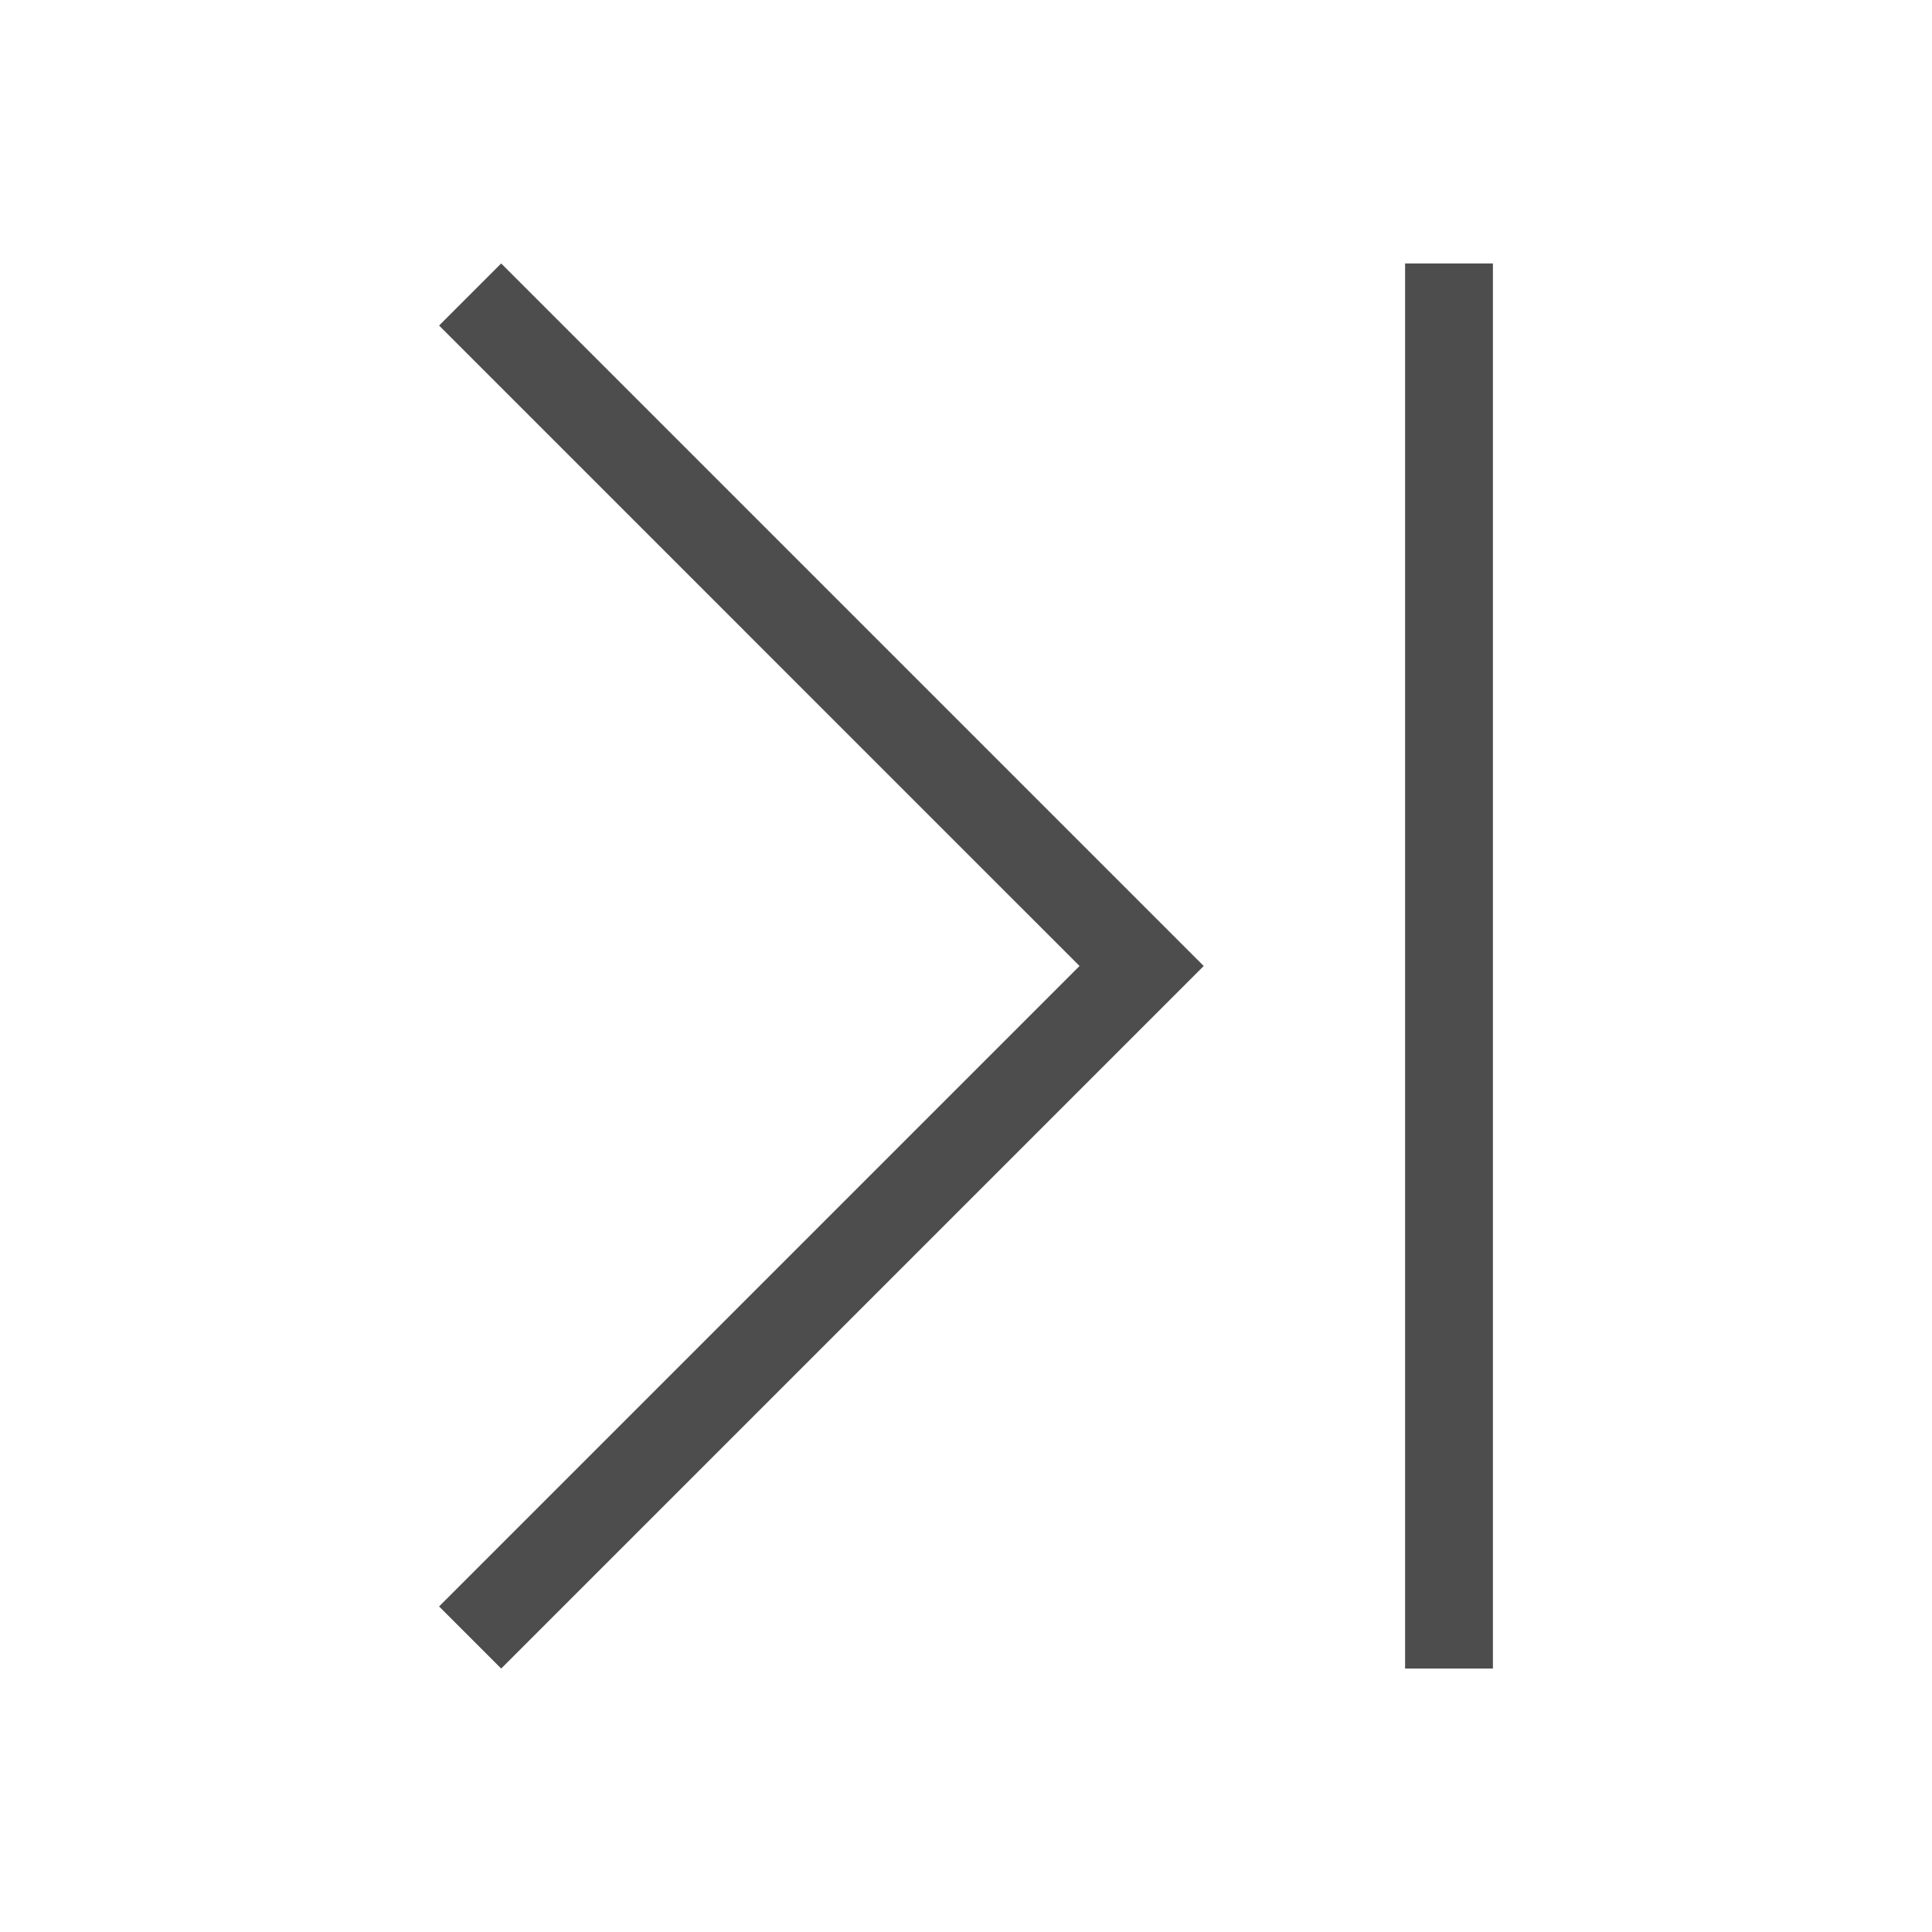
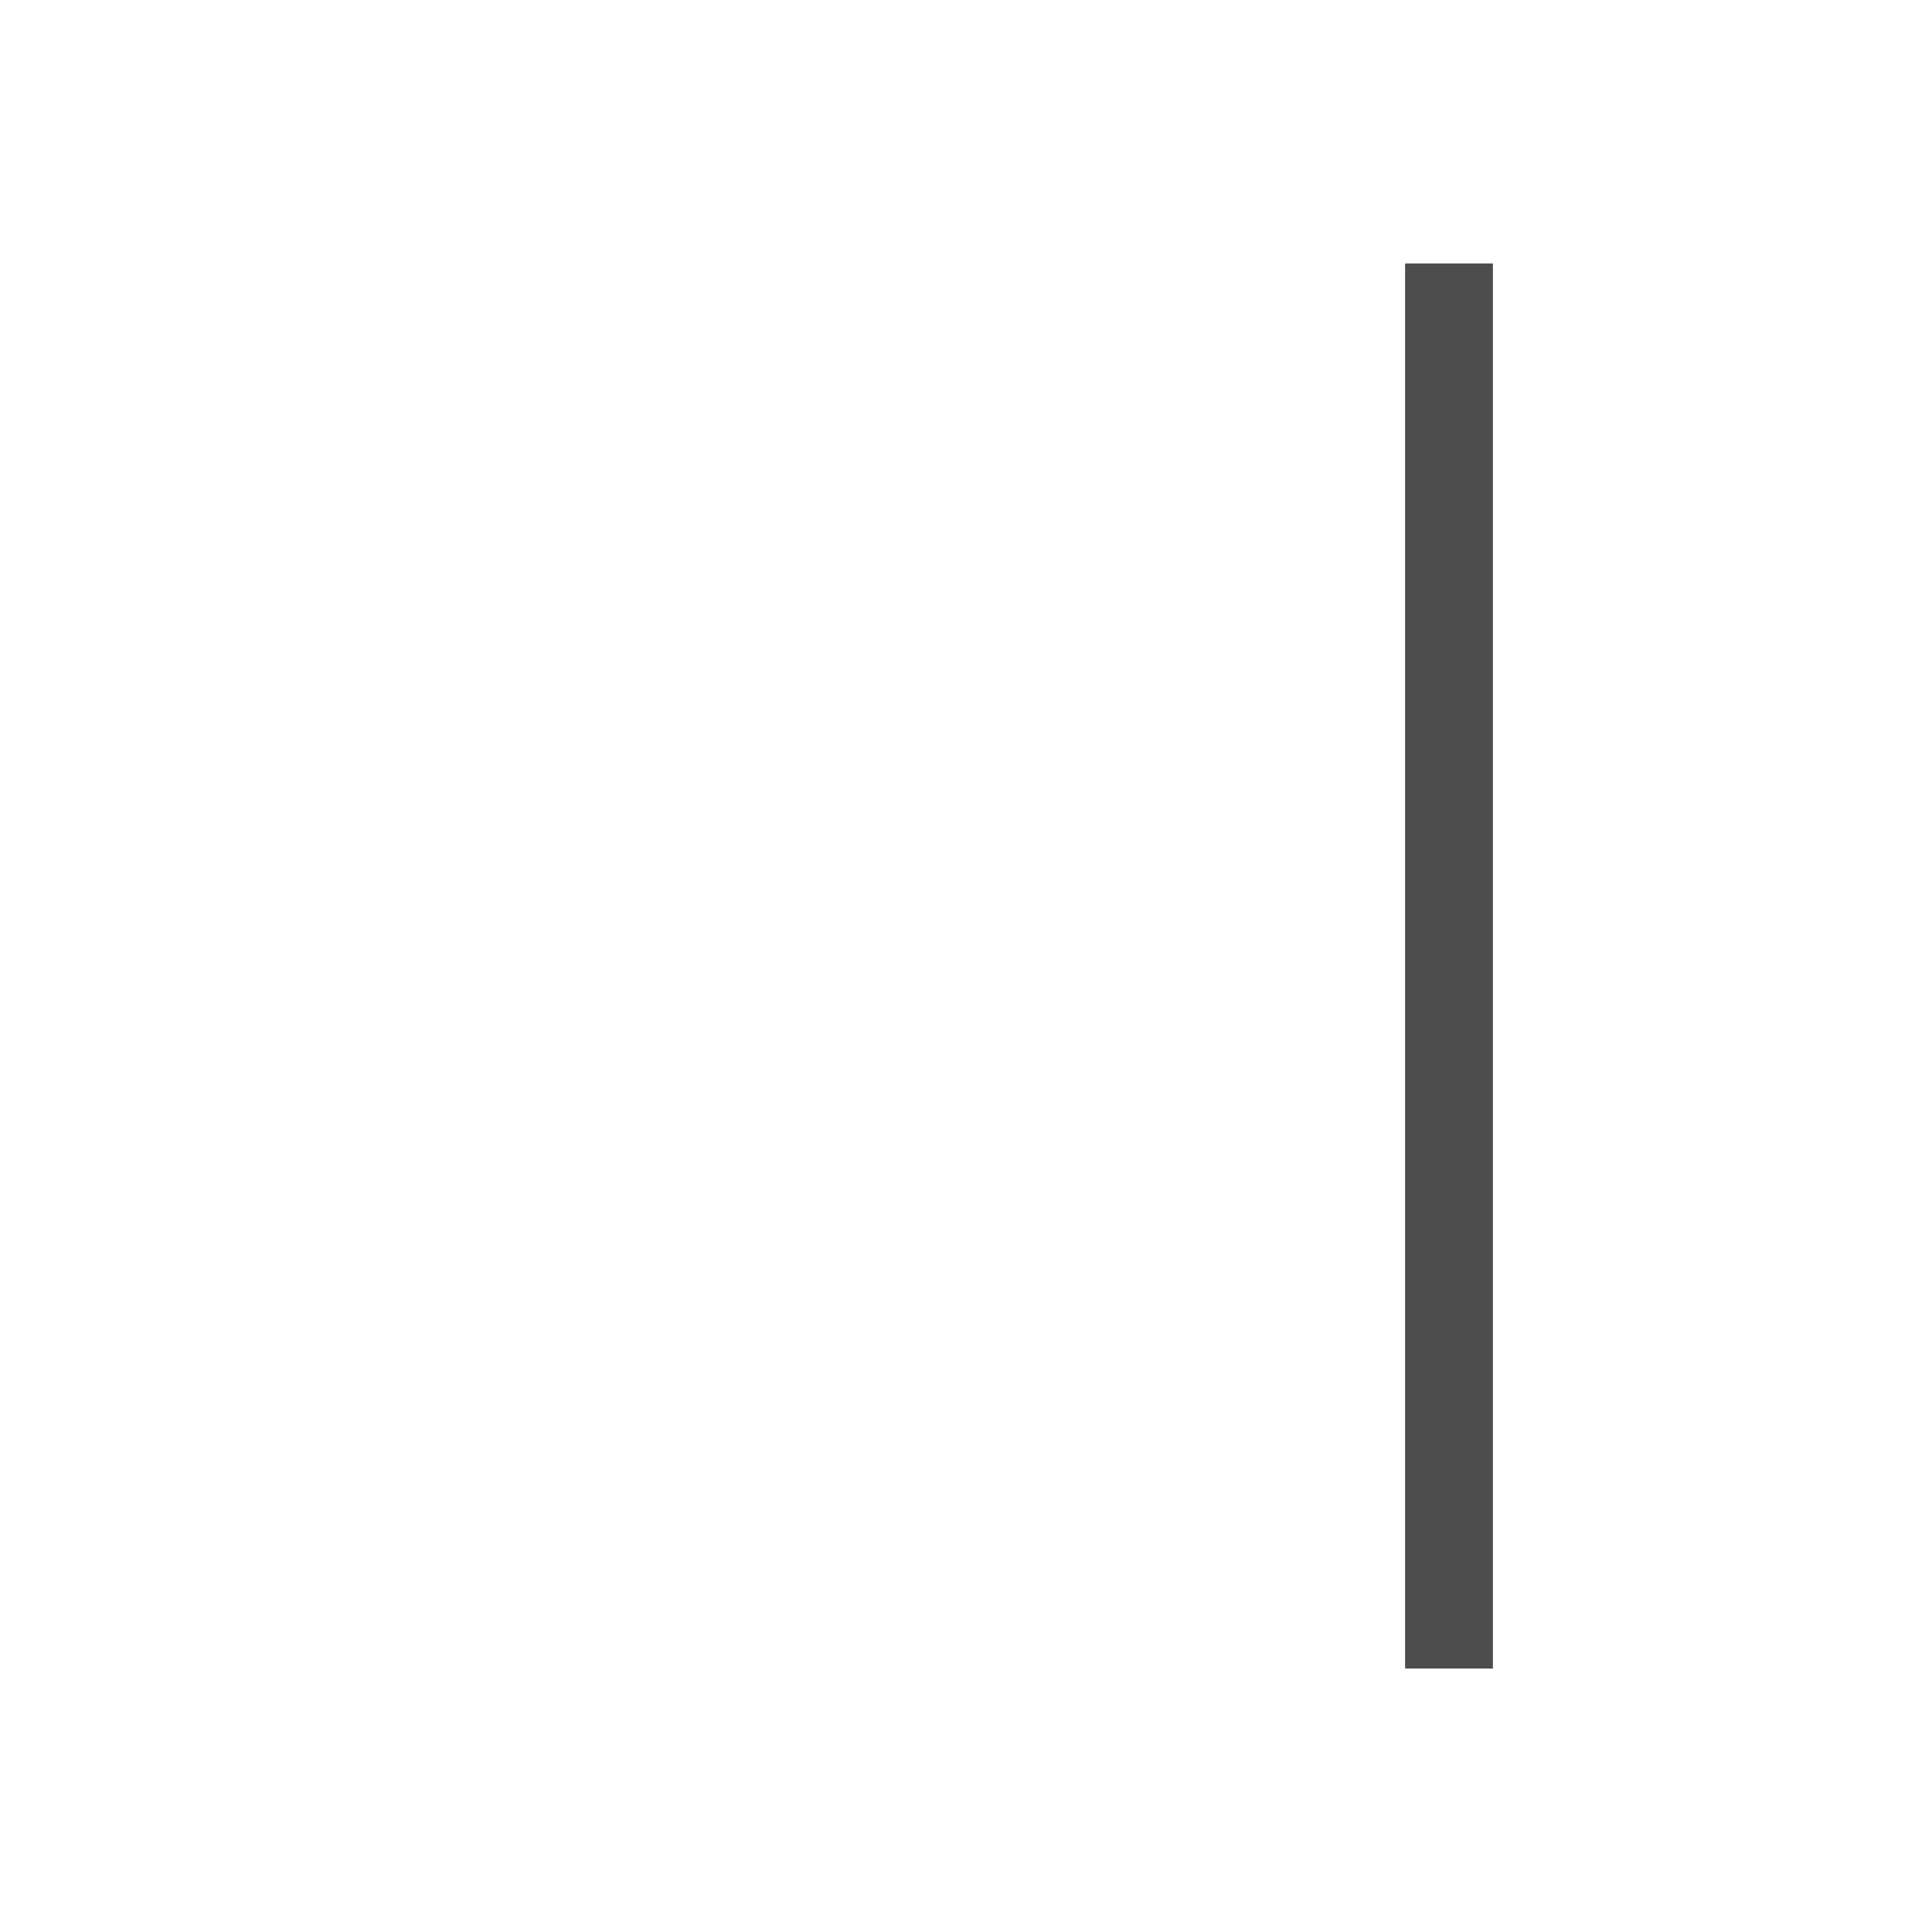
<svg xmlns="http://www.w3.org/2000/svg" xmlns:ns1="http://www.inkscape.org/namespaces/inkscape" xmlns:ns2="http://sodipodi.sourceforge.net/DTD/sodipodi-0.dtd" width="22" height="22" id="svg4359" version="1.1" ns1:version="0.91 r13725" ns2:docname="arrow-right-double.svg">
  <defs id="defs4361">
    <style type="text/css" id="current-color-scheme">
      .ColorScheme-Text {
        color:#4d4d4d;
      }
      .ColorScheme-Background {
        color:#eff0f1;
      }
      .ColorScheme-Highlight {
        color:#3daee9;
      }
      .ColorScheme-ViewText {
        color:#31363b;
      }
      .ColorScheme-ViewBackground {
        color:#fcfcfc;
      }
      .ColorScheme-ViewHover {
        color:#93cee9;
      }
      .ColorScheme-ViewFocus{
        color:#3daee9;
      }
      .ColorScheme-ButtonText {
        color:#31363b;
      }
      .ColorScheme-ButtonBackground {
        color:#eff0f1;
      }
      .ColorScheme-ButtonHover {
        color:#93cee9;
      }
      .ColorScheme-ButtonFocus{
        color:#3daee9;
      }
      </style>
  </defs>
  <ns2:namedview id="base" pagecolor="#ffffff" bordercolor="#666666" borderopacity="1.0" ns1:pageopacity="0.0" ns1:pageshadow="2" ns1:zoom="21.696772" ns1:cx="-0.02701332" ns1:cy="12.984675" ns1:current-layer="layer1" showgrid="true" ns1:grid-bbox="true" ns1:document-units="px" ns1:window-width="1920" ns1:window-height="1021" ns1:window-x="-4" ns1:window-y="0" ns1:window-maximized="1" ns1:showpageshadow="false">
    <ns1:grid type="xygrid" id="grid4107" />
    <ns2:guide position="2,20" orientation="18,0" id="guide4113" />
    <ns2:guide position="2,2" orientation="0,18" id="guide4115" />
    <ns2:guide position="20,2" orientation="-18,0" id="guide4117" />
    <ns2:guide position="20,20" orientation="0,-18" id="guide4119" />
    <ns2:guide position="3,19" orientation="16,0" id="guide4121" />
    <ns2:guide position="3,3" orientation="0,16" id="guide4123" />
    <ns2:guide position="19,3" orientation="-16,0" id="guide4125" />
    <ns2:guide position="19,19" orientation="0,-16" id="guide4127" />
  </ns2:namedview>
  <g id="layer1" ns1:label="Layer 1" ns1:groupmode="layer" transform="translate(0,-26)">
    <g id="g4145" transform="matrix(0,1,-1,0,48,26)">
      <g ns1:label="Capa 1" id="layer1-6" transform="matrix(1,0,0,-1,5e-7,1080.362)">
-         <path ns1:connector-curvature="0" style="fill:currentColor;fill-opacity:1;stroke:none" d="M 3.707,7 3,7.707 l 6.125,6.125 1.875,1.875 1.875,-1.875 L 19,7.707 18.293,7 12.168,13.125 11,14.293 9.832,13.125 3.707,7 Z" transform="translate(-5e-7,1030.362)" id="rect4176" class="ColorScheme-Text" />
-       </g>
+         </g>
      <rect transform="scale(1,-1)" y="-32" x="3" height="1" width="16" id="rect4186" style="opacity:1;fill:currentColor;fill-opacity:1;stroke:none" class="ColorScheme-Text" />
    </g>
  </g>
</svg>